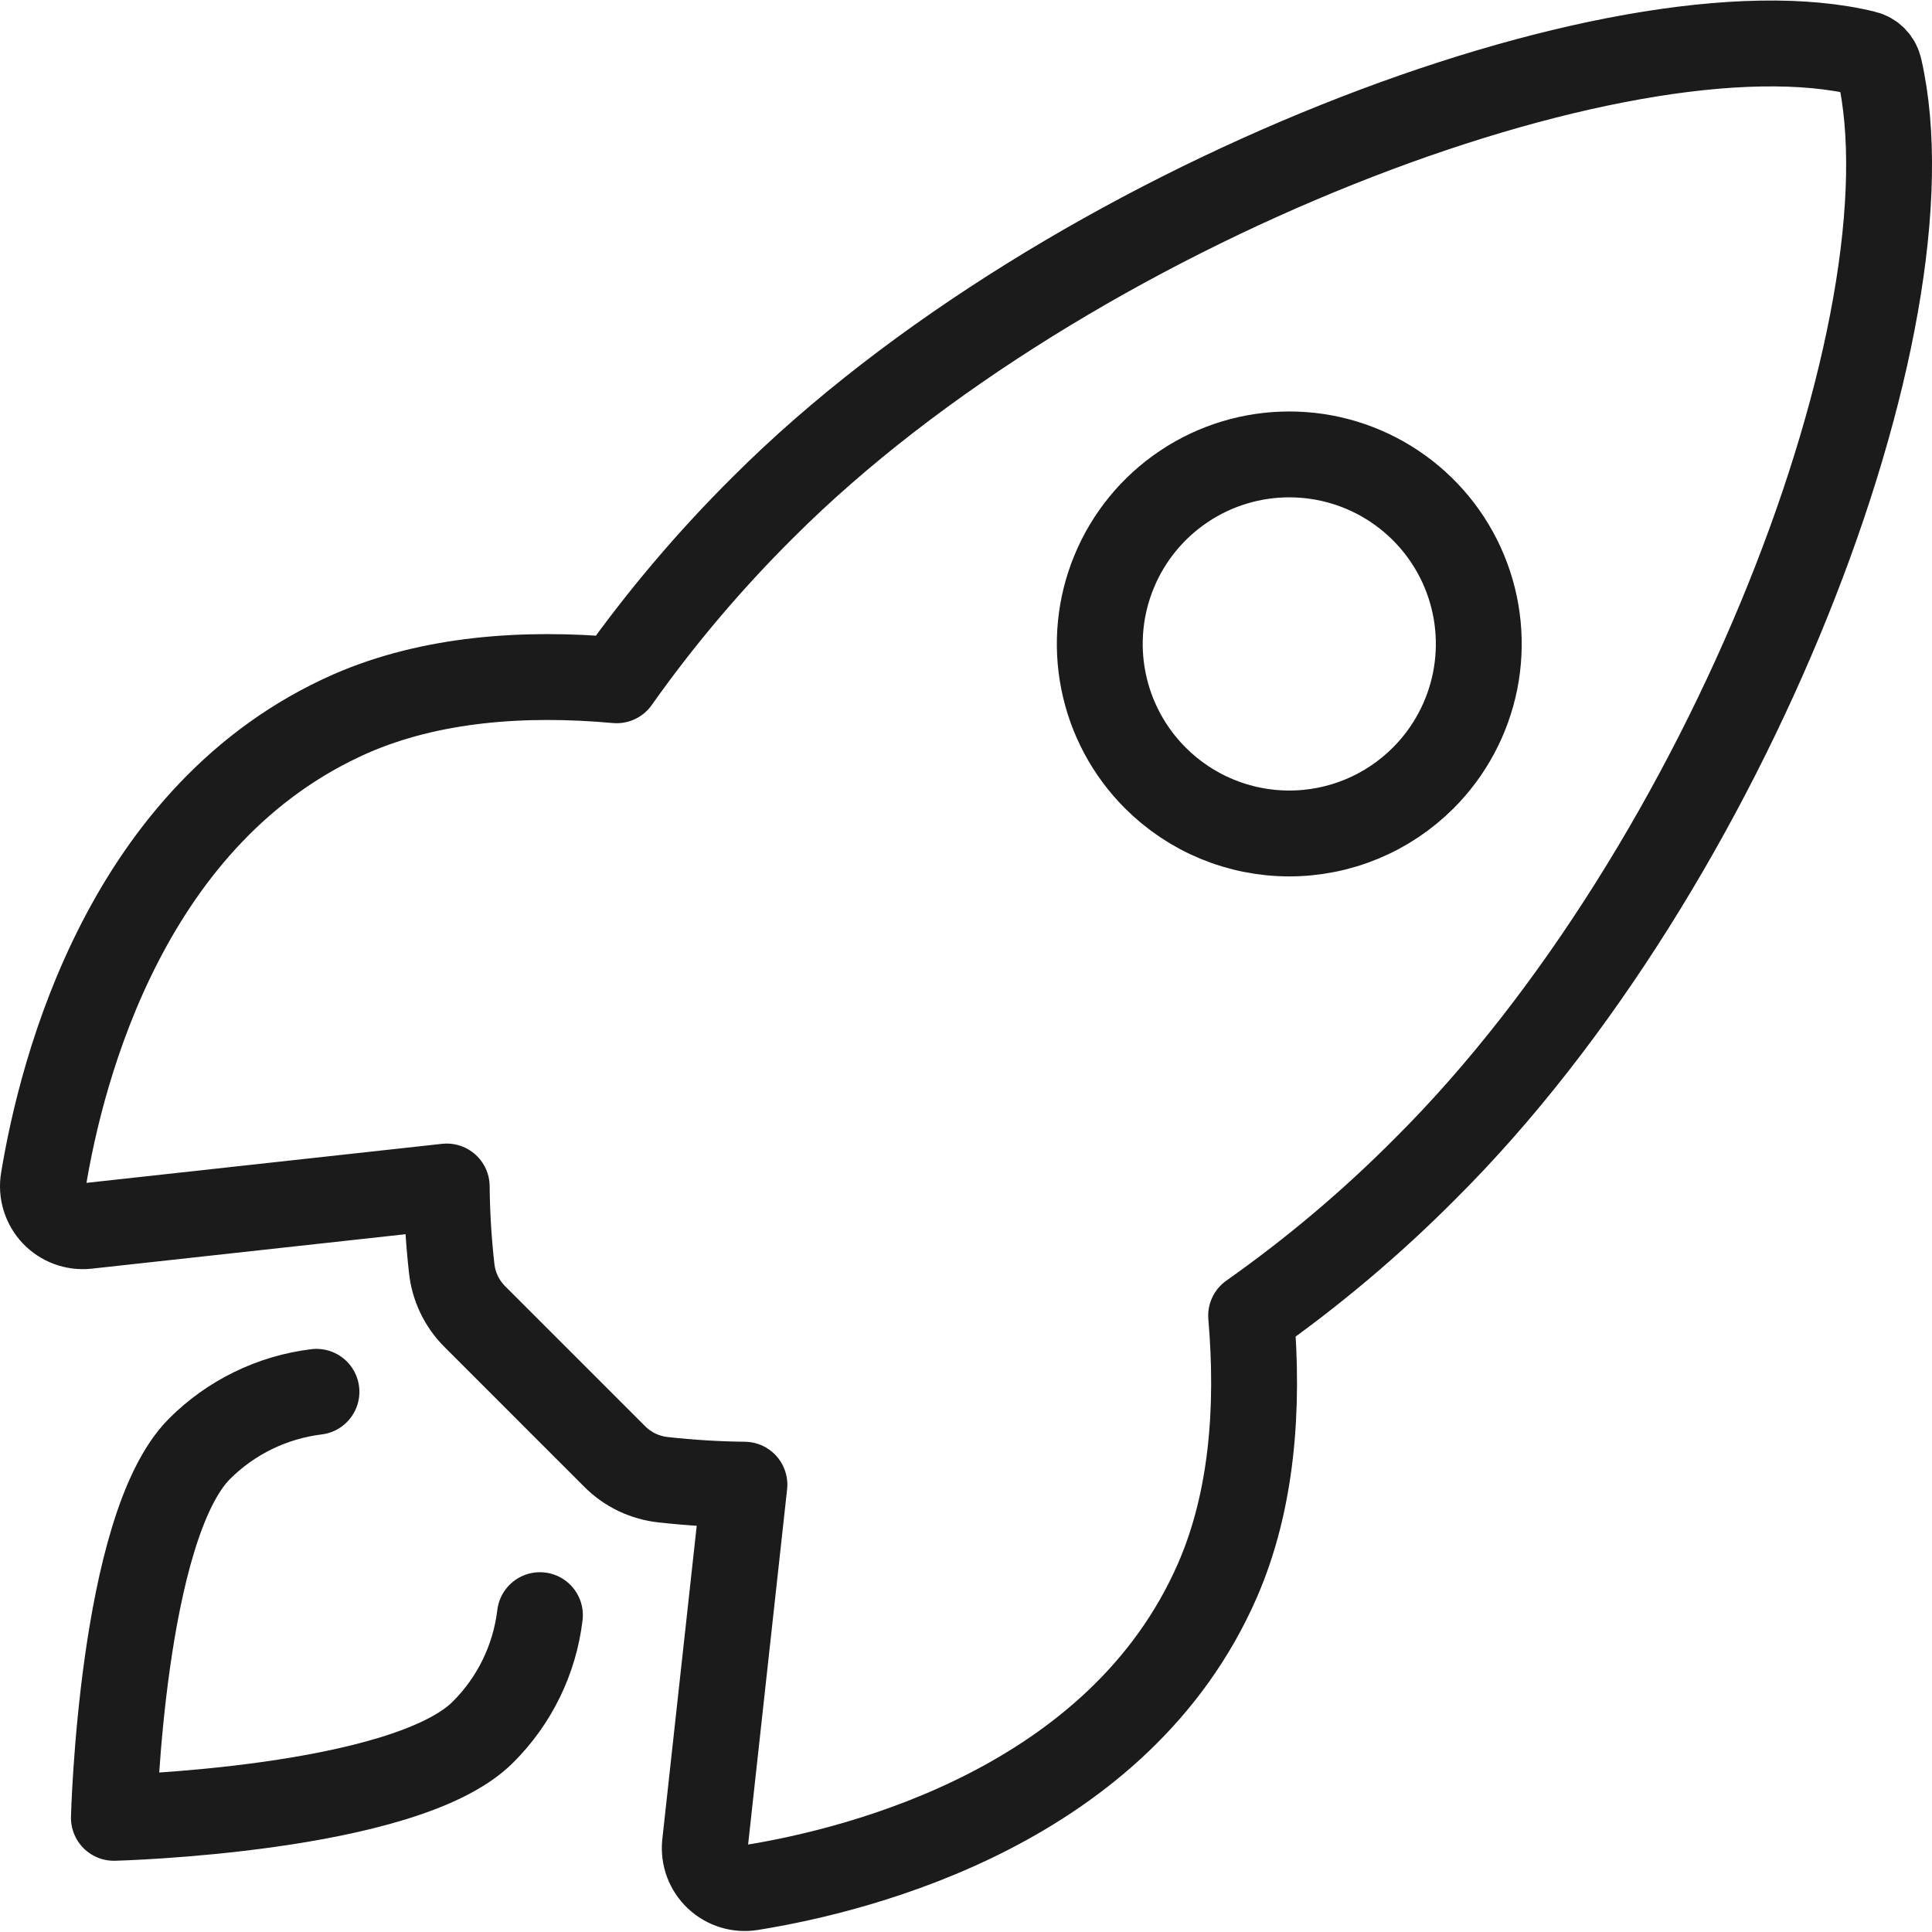
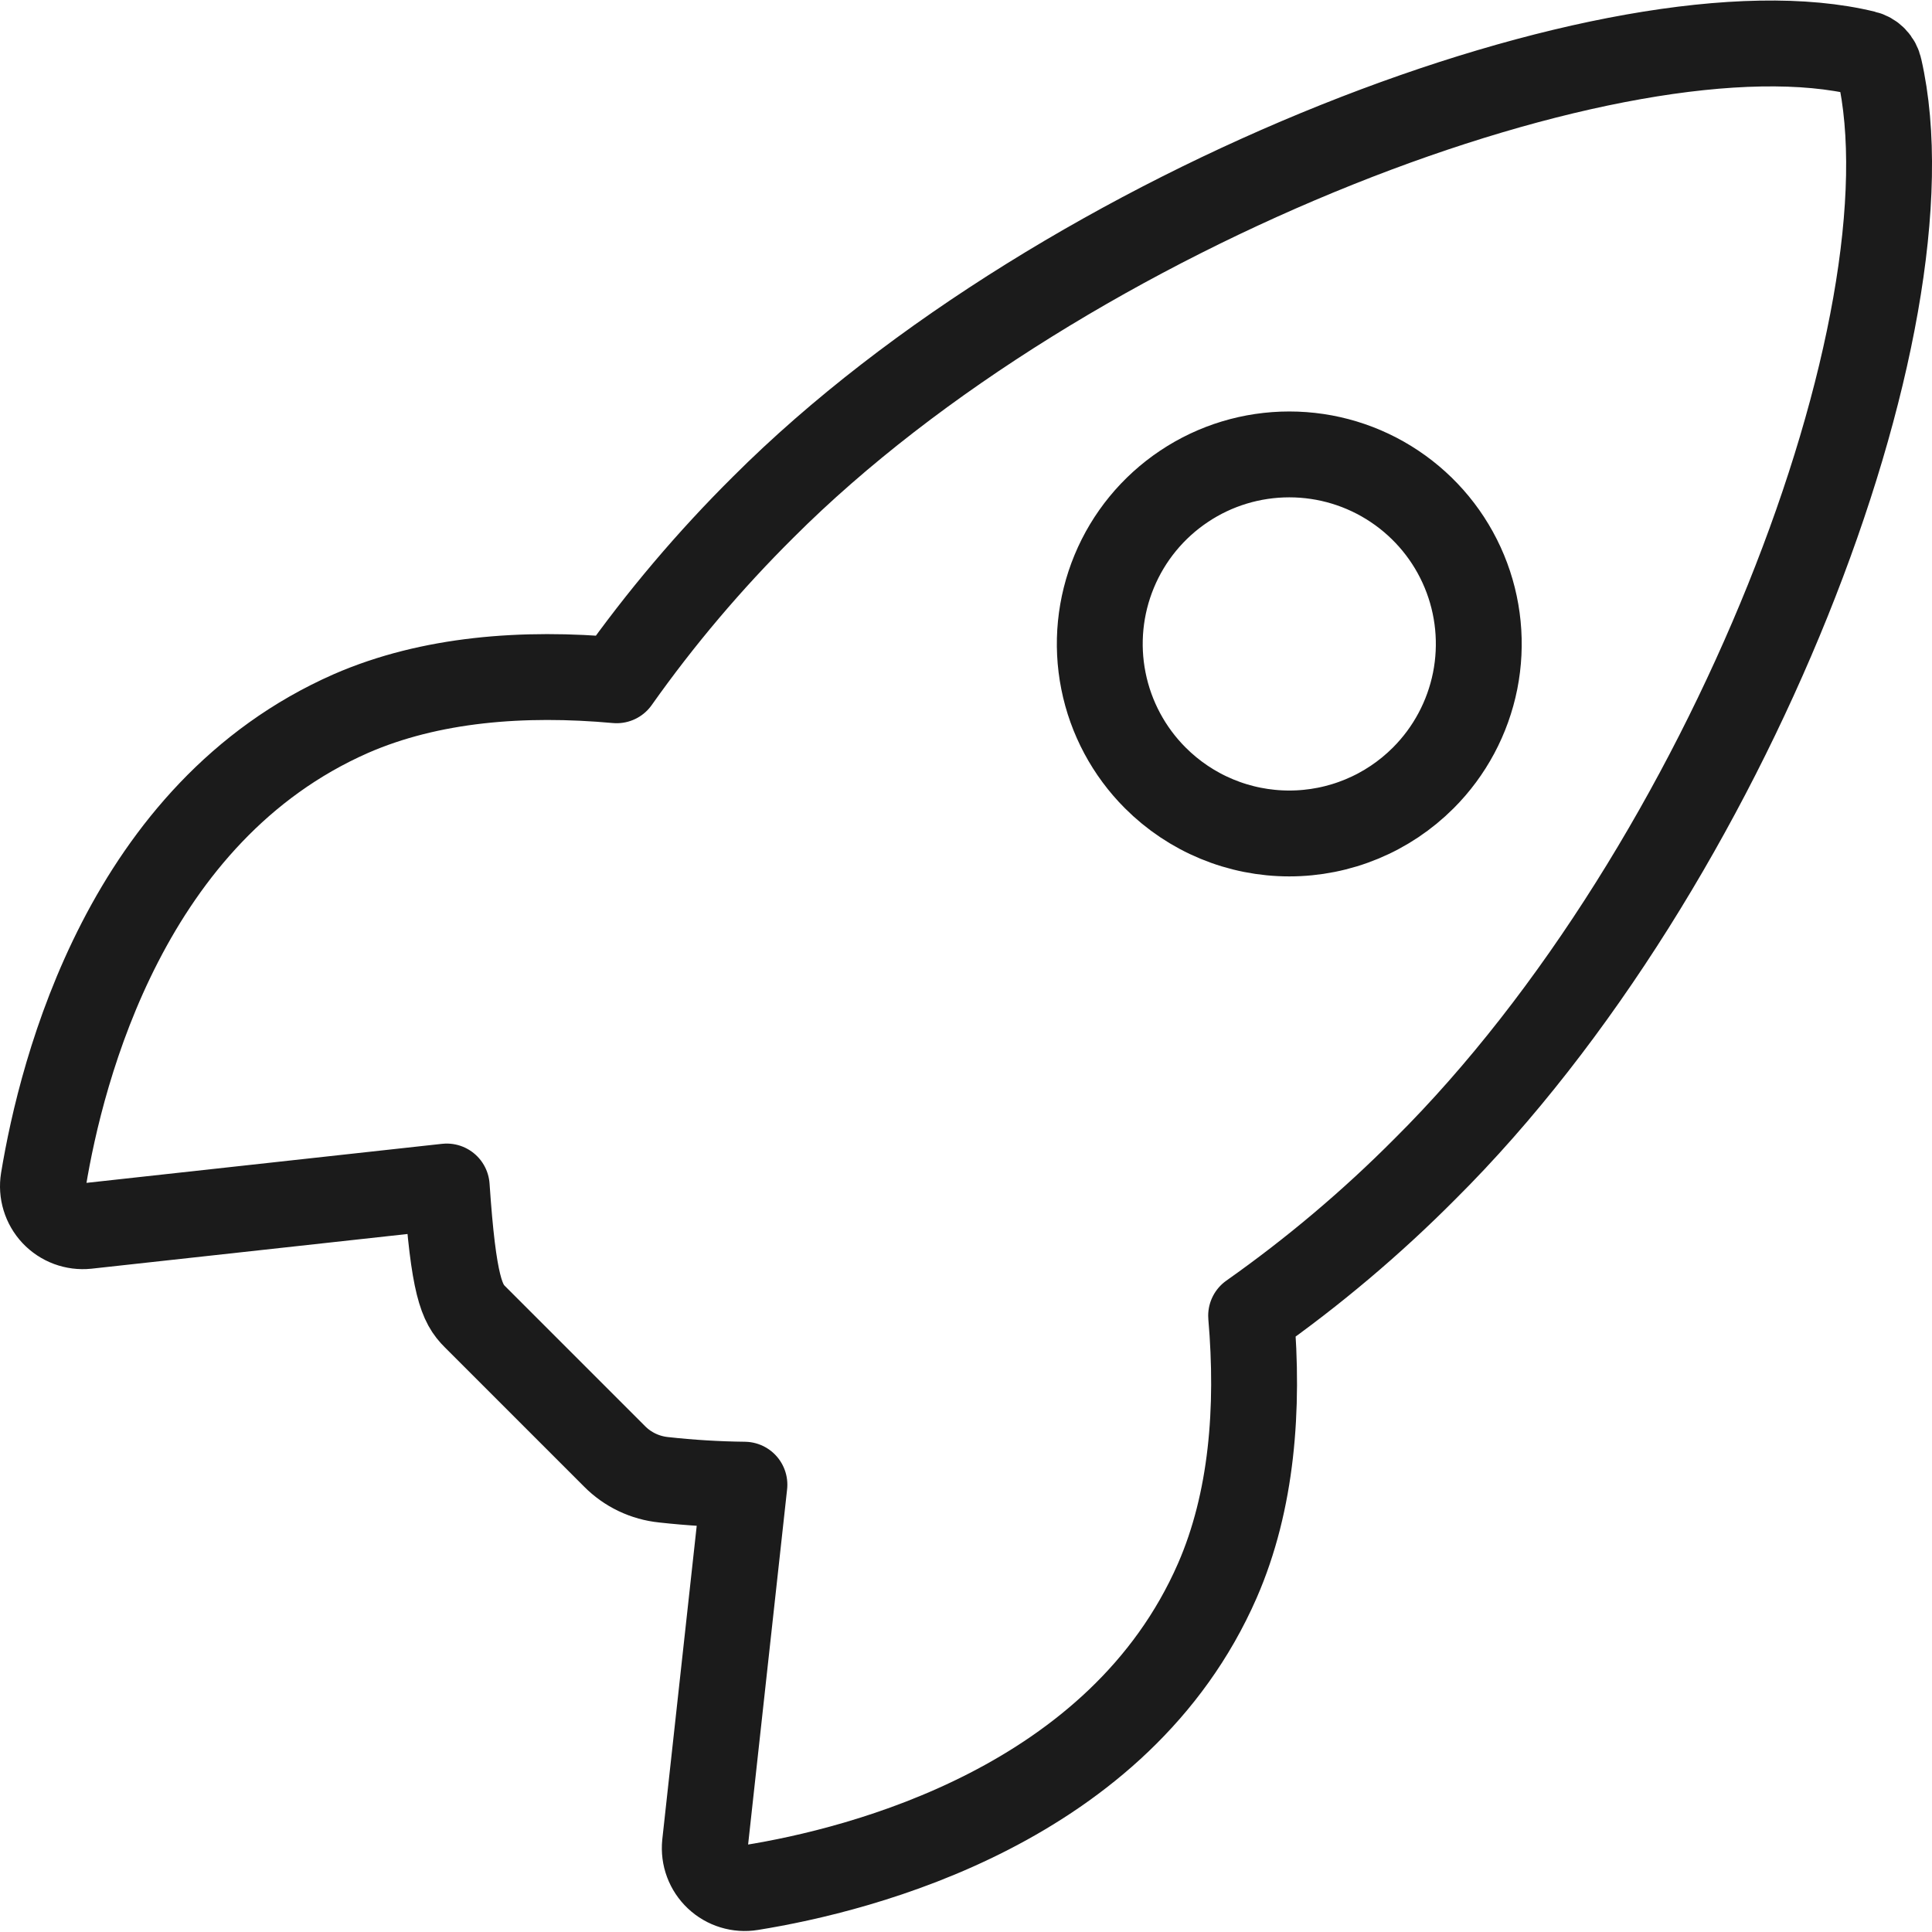
<svg xmlns="http://www.w3.org/2000/svg" width="45" height="45" viewBox="0 0 45 45" fill="none">
-   <path d="M43.774 1.594C43.756 1.51 43.715 1.431 43.654 1.369C43.594 1.307 43.517 1.264 43.433 1.244C37.812 -0.131 24.826 4.768 17.784 11.805C16.529 13.05 15.384 14.402 14.363 15.845C12.193 15.648 10.022 15.814 8.174 16.62C2.954 18.915 1.436 24.908 1.012 27.481C0.989 27.622 0.999 27.766 1.041 27.903C1.083 28.04 1.155 28.165 1.253 28.269C1.351 28.373 1.472 28.453 1.606 28.503C1.739 28.552 1.883 28.571 2.025 28.556L10.405 27.636C10.411 28.268 10.449 28.9 10.519 29.528C10.563 29.962 10.756 30.367 11.067 30.674L14.312 33.919C14.619 34.23 15.024 34.423 15.459 34.467C16.083 34.536 16.711 34.574 17.339 34.581L16.42 42.953C16.406 43.095 16.424 43.239 16.474 43.372C16.524 43.506 16.604 43.626 16.708 43.724C16.812 43.822 16.937 43.895 17.073 43.936C17.209 43.978 17.354 43.988 17.494 43.965C20.068 43.552 26.074 42.033 28.355 36.815C29.162 34.965 29.327 32.806 29.141 30.645C30.588 29.625 31.944 28.481 33.192 27.225C40.26 20.196 45.128 7.496 43.774 1.594ZM26.909 18.119C26.292 17.502 25.871 16.715 25.701 15.859C25.53 15.003 25.618 14.115 25.952 13.309C26.286 12.502 26.852 11.813 27.578 11.328C28.303 10.842 29.157 10.584 30.03 10.584C30.903 10.584 31.756 10.842 32.482 11.328C33.208 11.813 33.774 12.502 34.108 13.309C34.442 14.115 34.529 15.003 34.359 15.859C34.188 16.715 33.768 17.502 33.151 18.119C32.741 18.529 32.255 18.855 31.719 19.077C31.184 19.299 30.61 19.413 30.03 19.413C29.45 19.413 28.876 19.299 28.341 19.077C27.805 18.855 27.319 18.529 26.909 18.119V18.119Z" stroke="#1B1B1B" stroke-width="2" stroke-linecap="round" stroke-linejoin="round" />
-   <path d="M7.371 32.418C6.34 32.544 5.381 33.012 4.647 33.745C2.825 35.573 2.653 42.341 2.653 42.341C2.653 42.341 9.426 42.169 11.248 40.345C11.985 39.612 12.453 38.652 12.576 37.62" stroke="#1B1B1B" stroke-width="2" stroke-linecap="round" stroke-linejoin="round" />
+   <path d="M43.774 1.594C43.756 1.51 43.715 1.431 43.654 1.369C43.594 1.307 43.517 1.264 43.433 1.244C37.812 -0.131 24.826 4.768 17.784 11.805C16.529 13.05 15.384 14.402 14.363 15.845C12.193 15.648 10.022 15.814 8.174 16.62C2.954 18.915 1.436 24.908 1.012 27.481C0.989 27.622 0.999 27.766 1.041 27.903C1.083 28.04 1.155 28.165 1.253 28.269C1.351 28.373 1.472 28.453 1.606 28.503C1.739 28.552 1.883 28.571 2.025 28.556L10.405 27.636C10.563 29.962 10.756 30.367 11.067 30.674L14.312 33.919C14.619 34.23 15.024 34.423 15.459 34.467C16.083 34.536 16.711 34.574 17.339 34.581L16.42 42.953C16.406 43.095 16.424 43.239 16.474 43.372C16.524 43.506 16.604 43.626 16.708 43.724C16.812 43.822 16.937 43.895 17.073 43.936C17.209 43.978 17.354 43.988 17.494 43.965C20.068 43.552 26.074 42.033 28.355 36.815C29.162 34.965 29.327 32.806 29.141 30.645C30.588 29.625 31.944 28.481 33.192 27.225C40.26 20.196 45.128 7.496 43.774 1.594ZM26.909 18.119C26.292 17.502 25.871 16.715 25.701 15.859C25.53 15.003 25.618 14.115 25.952 13.309C26.286 12.502 26.852 11.813 27.578 11.328C28.303 10.842 29.157 10.584 30.03 10.584C30.903 10.584 31.756 10.842 32.482 11.328C33.208 11.813 33.774 12.502 34.108 13.309C34.442 14.115 34.529 15.003 34.359 15.859C34.188 16.715 33.768 17.502 33.151 18.119C32.741 18.529 32.255 18.855 31.719 19.077C31.184 19.299 30.61 19.413 30.03 19.413C29.45 19.413 28.876 19.299 28.341 19.077C27.805 18.855 27.319 18.529 26.909 18.119V18.119Z" stroke="#1B1B1B" stroke-width="2" stroke-linecap="round" stroke-linejoin="round" />
</svg>